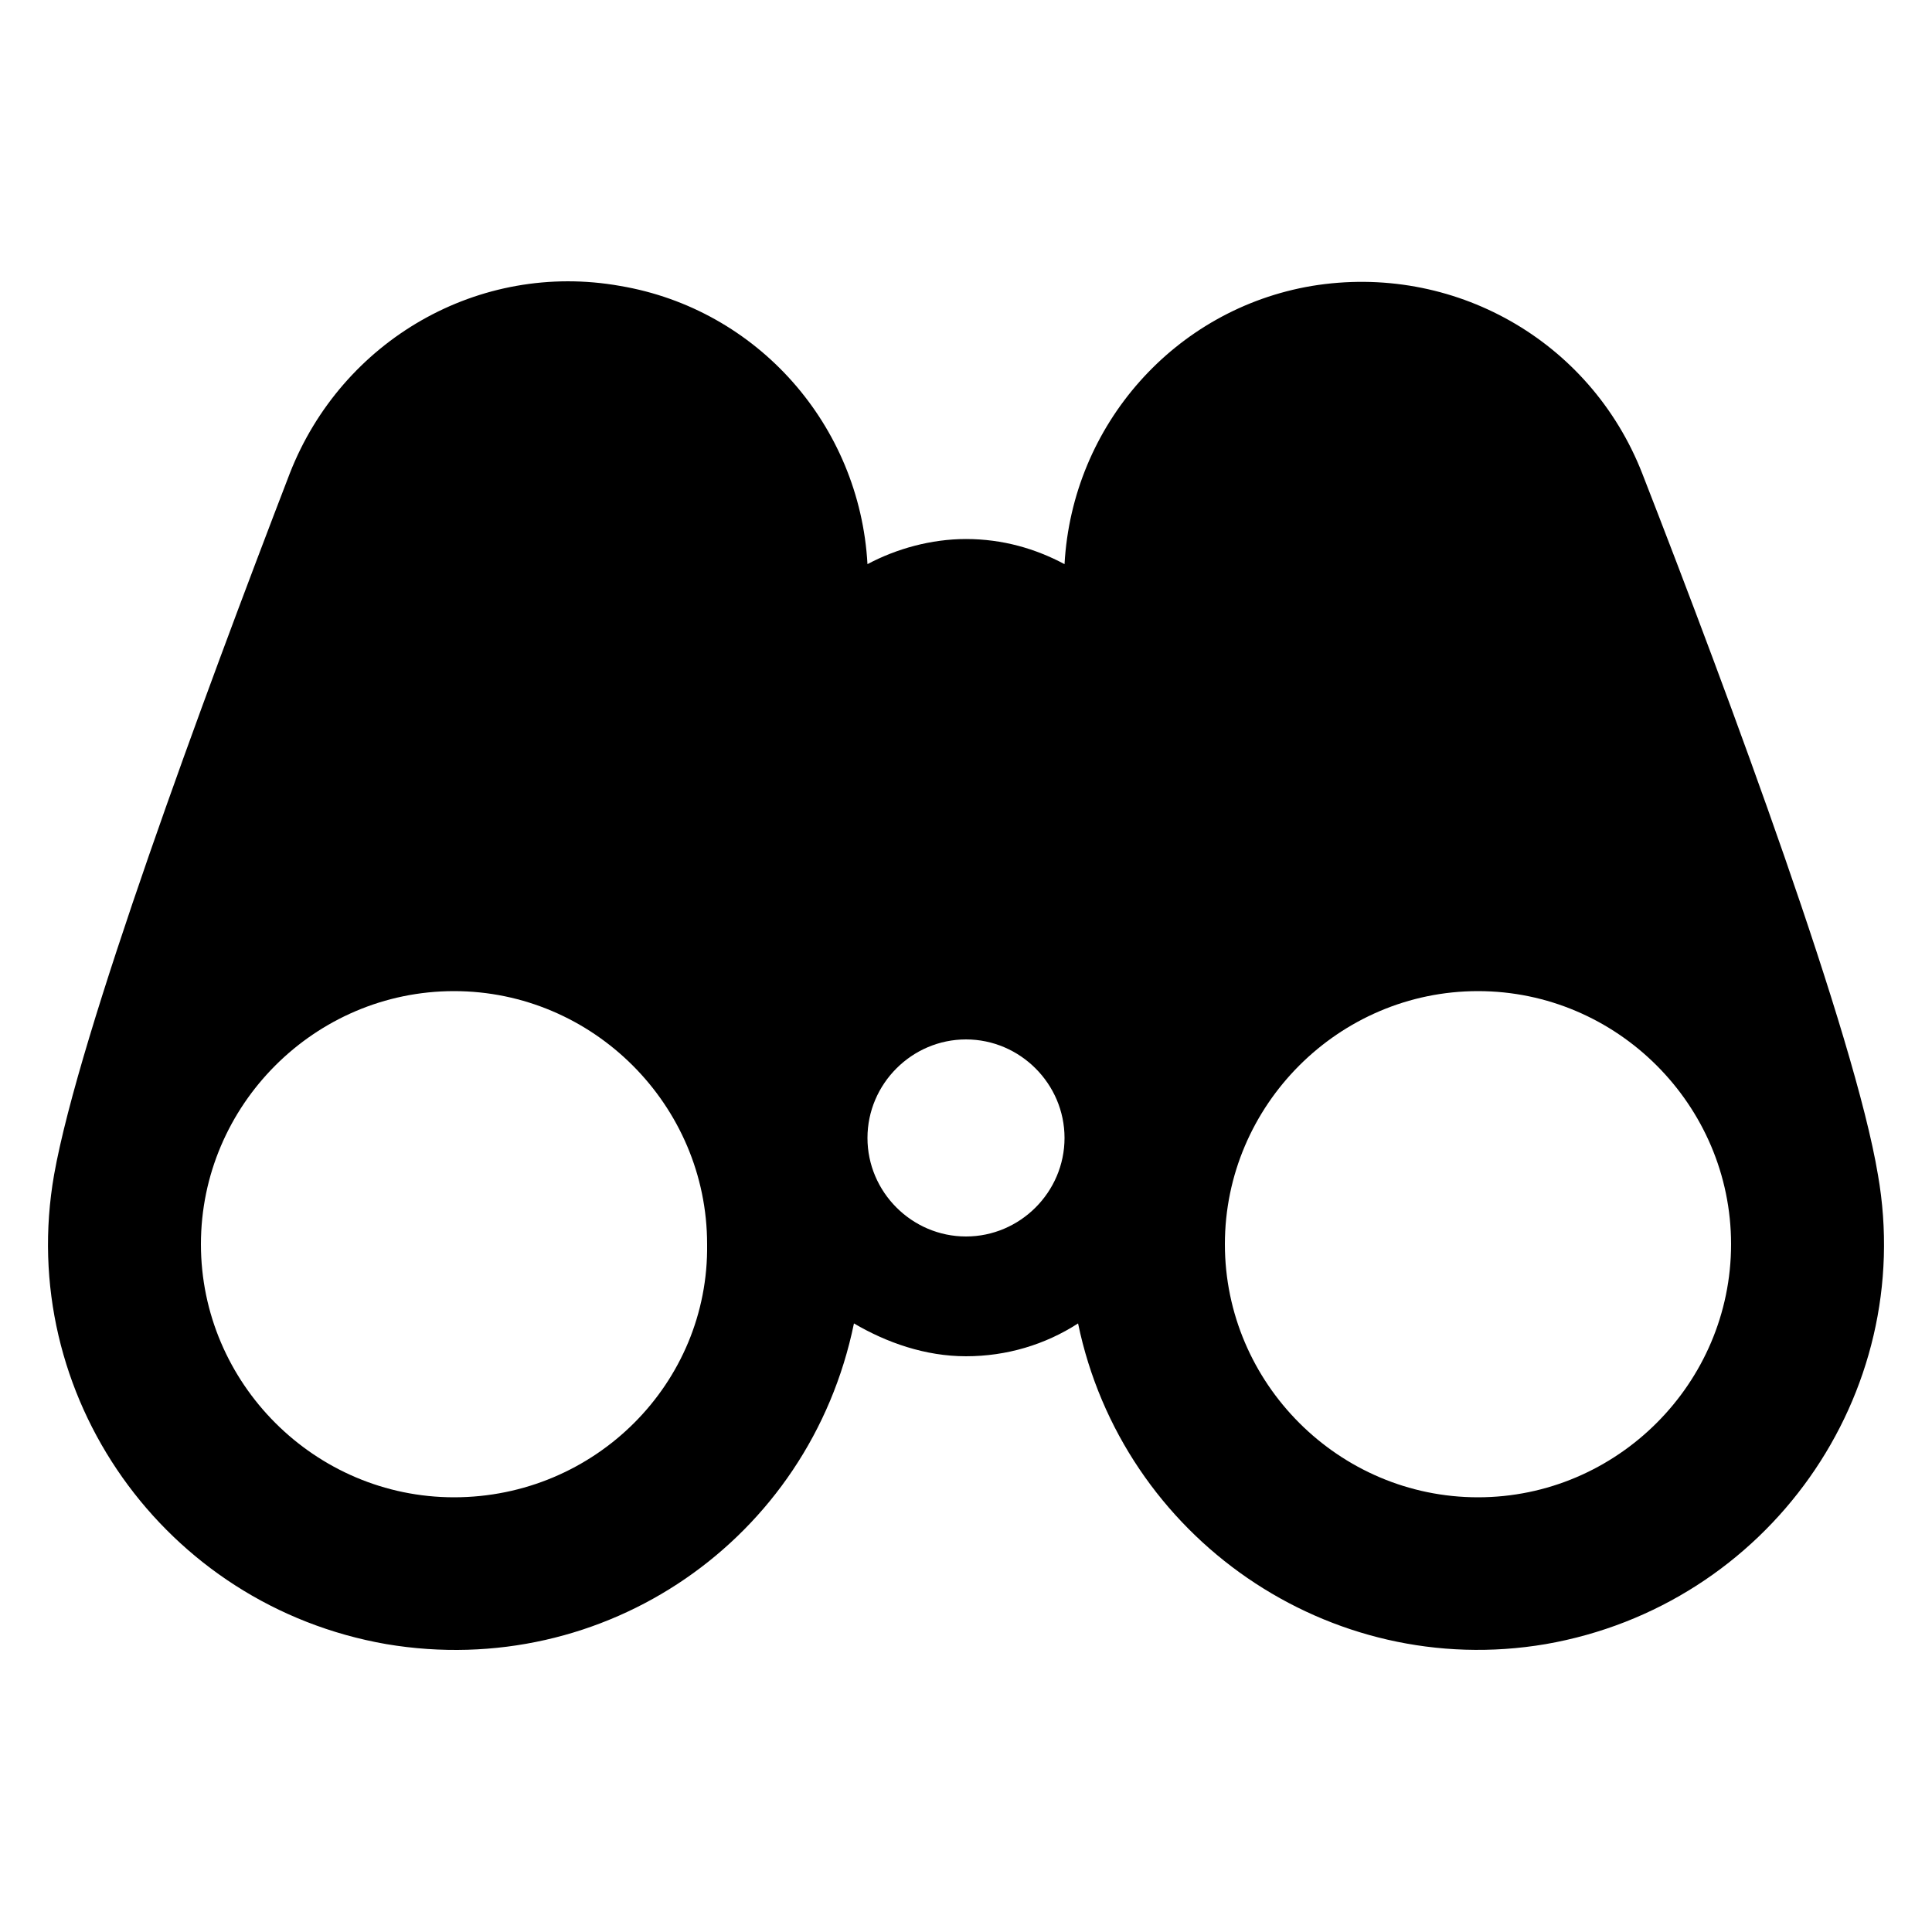
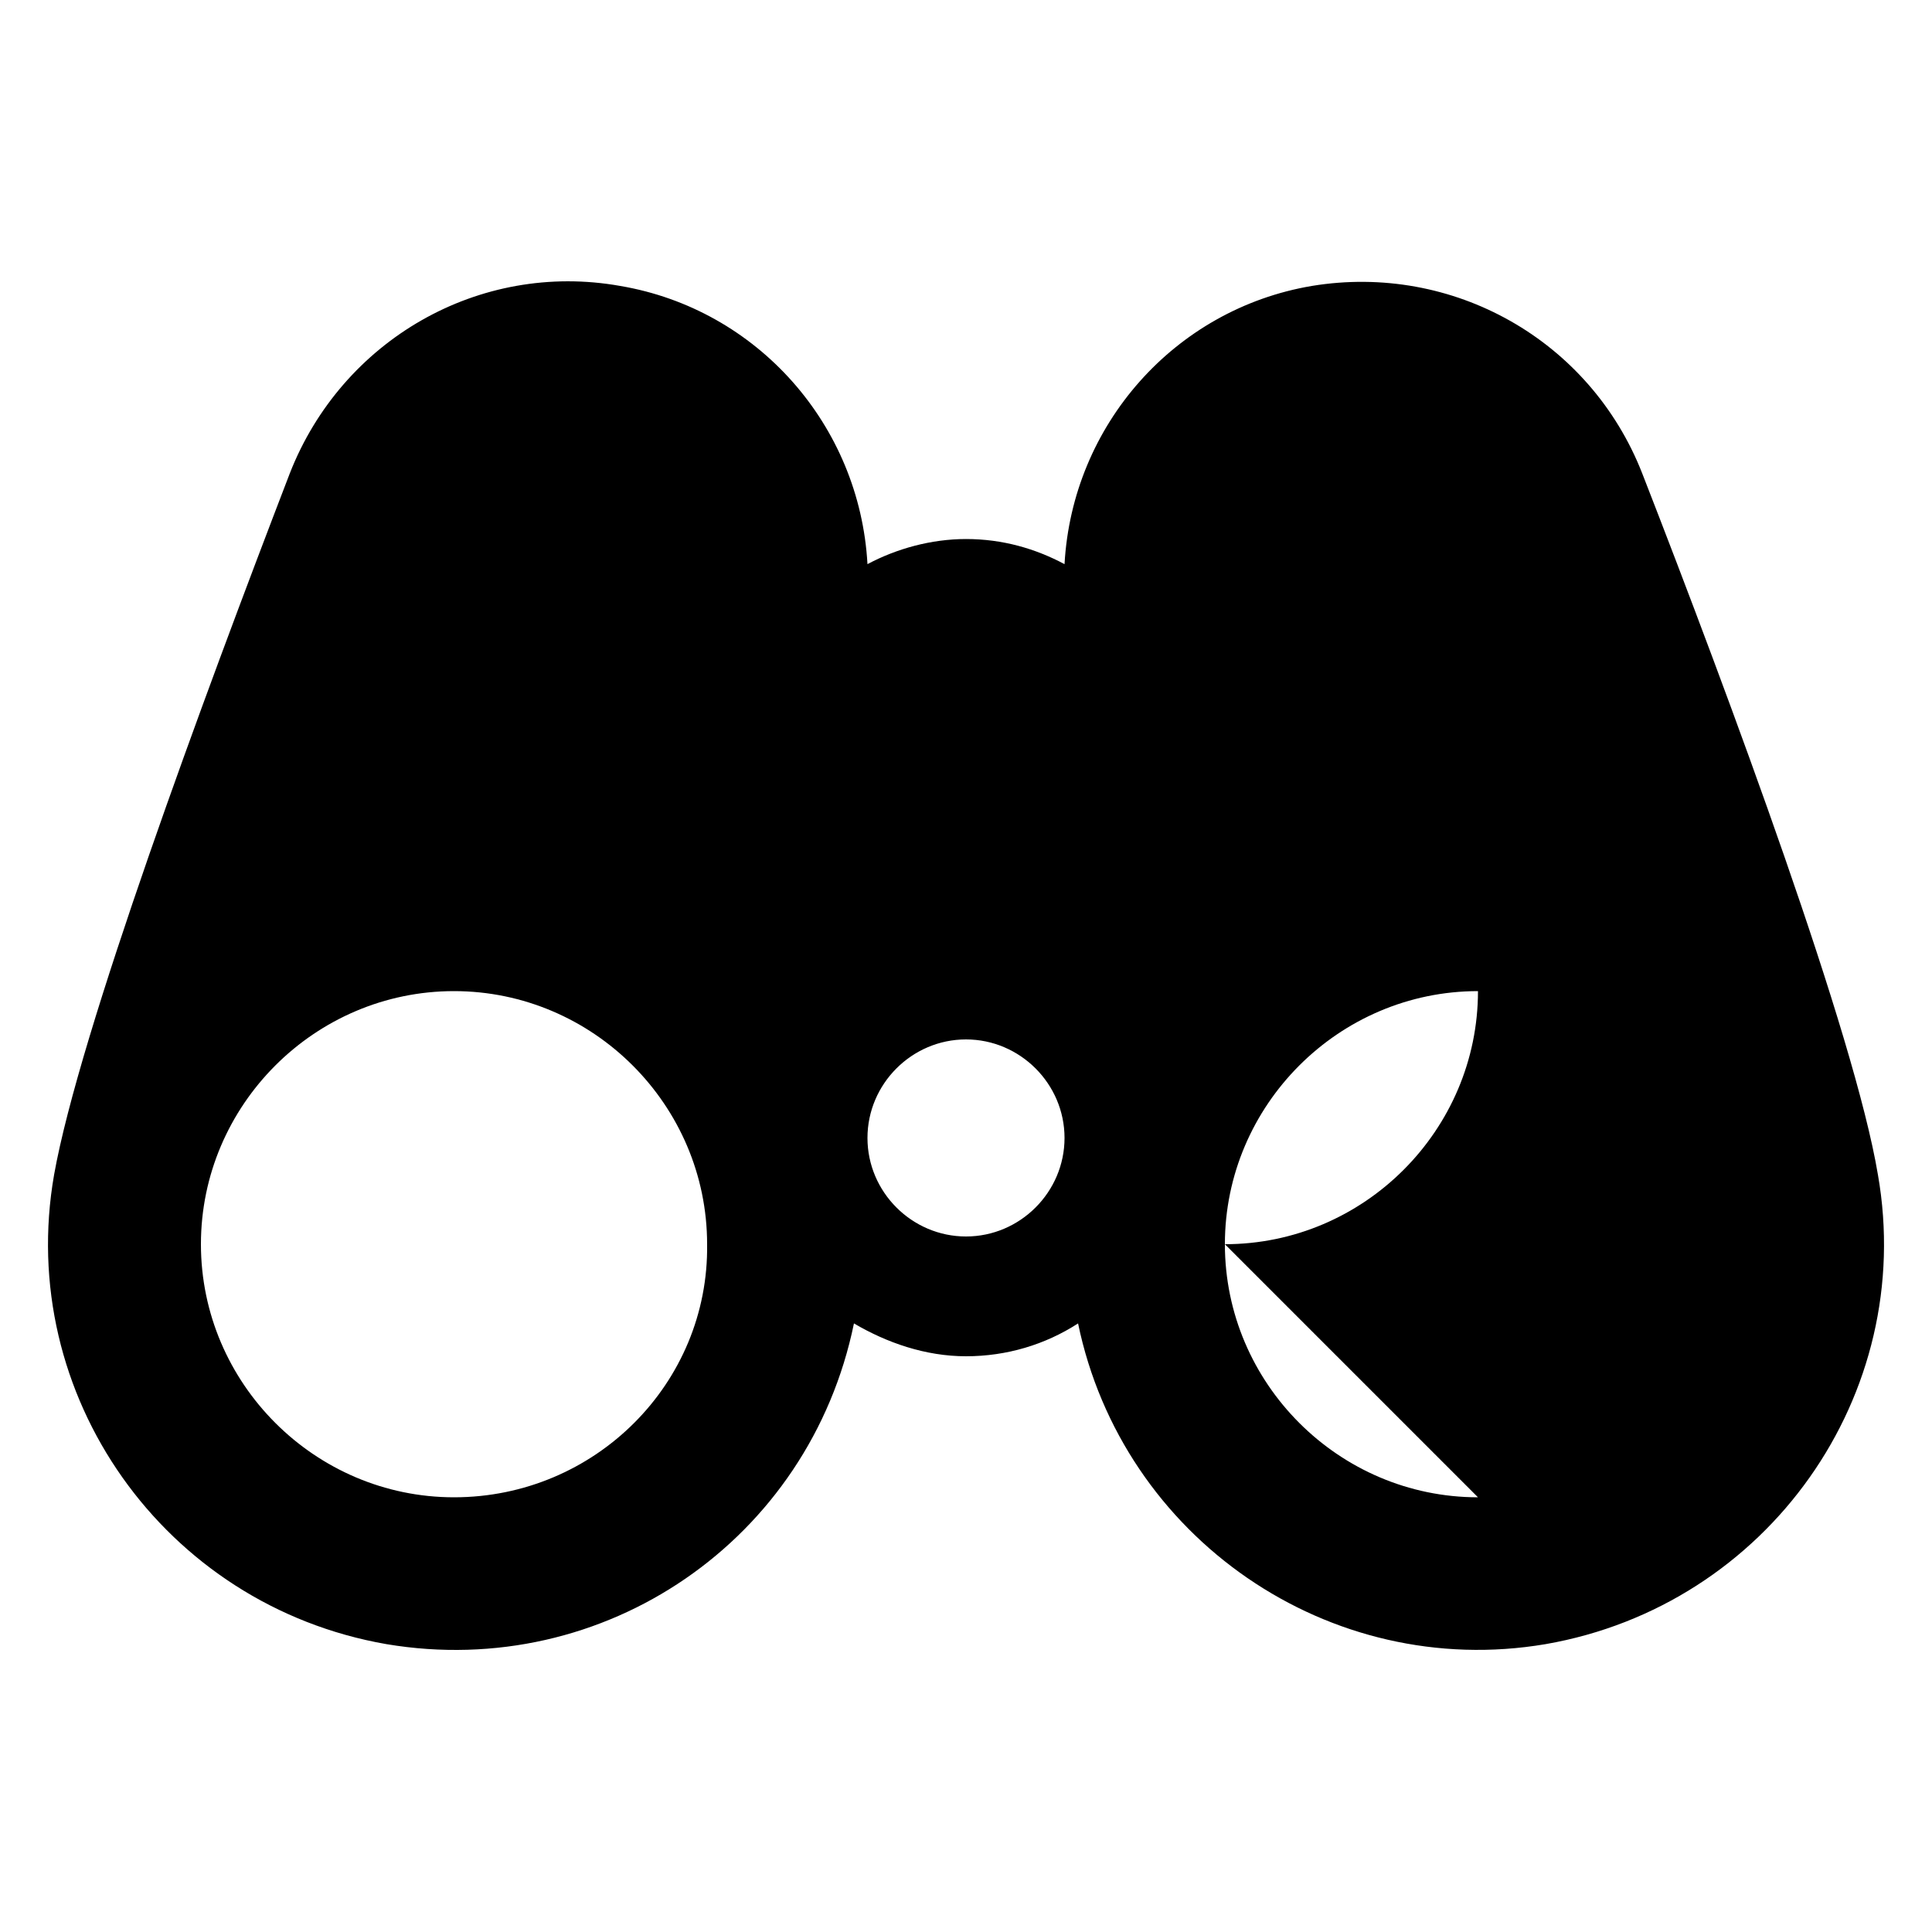
<svg xmlns="http://www.w3.org/2000/svg" width="1200pt" height="1200pt" version="1.1" viewBox="0 0 1200 1200">
-   <path d="m1166.4 729.6c-14.398-86.398-91.199-294-146.4-435.6-32.398-82.801-117.6-130.8-205.2-116.4-85.199 14.398-148.8 86.398-153.6 172.8-18-9.602-38.398-15.602-61.199-15.602-21.602 0-43.199 6-61.199 15.602-4.801-86.398-68.398-158.4-153.6-172.8-87.602-15.602-172.8 33.602-205.2 116.4-54 140.4-130.8 348-146.4 435.6-24 136.8 68.398 267.6 206.4 291.6 135.6 22.801 262.8-64.801 290.4-199.2 20.398 12 44.398 20.398 69.602 20.398 25.199 0 49.199-7.199 69.602-20.398 27.598 133.2 156 222 290.4 199.2 138-24 230.4-154.8 206.4-291.6zm-884.4 200.4c-86.398 0-157.2-70.801-157.2-157.2 0-86.398 70.801-157.2 157.2-157.2s157.2 70.801 157.2 157.2c1.199 86.398-69.598 157.2-157.2 157.2zm318-162c-33.602 0-61.199-27.602-61.199-61.199 0-33.602 27.602-61.199 61.199-61.199 33.602 0 61.199 27.602 61.199 61.199 0 33.598-27.598 61.199-61.199 61.199zm318 162c-86.398 0-157.2-70.801-157.2-157.2 0-86.398 70.801-157.2 157.2-157.2s157.2 70.801 157.2 157.2c0 86.398-70.801 157.2-157.2 157.2z" />
+   <path d="m1166.4 729.6c-14.398-86.398-91.199-294-146.4-435.6-32.398-82.801-117.6-130.8-205.2-116.4-85.199 14.398-148.8 86.398-153.6 172.8-18-9.602-38.398-15.602-61.199-15.602-21.602 0-43.199 6-61.199 15.602-4.801-86.398-68.398-158.4-153.6-172.8-87.602-15.602-172.8 33.602-205.2 116.4-54 140.4-130.8 348-146.4 435.6-24 136.8 68.398 267.6 206.4 291.6 135.6 22.801 262.8-64.801 290.4-199.2 20.398 12 44.398 20.398 69.602 20.398 25.199 0 49.199-7.199 69.602-20.398 27.598 133.2 156 222 290.4 199.2 138-24 230.4-154.8 206.4-291.6zm-884.4 200.4c-86.398 0-157.2-70.801-157.2-157.2 0-86.398 70.801-157.2 157.2-157.2s157.2 70.801 157.2 157.2c1.199 86.398-69.598 157.2-157.2 157.2zm318-162c-33.602 0-61.199-27.602-61.199-61.199 0-33.602 27.602-61.199 61.199-61.199 33.602 0 61.199 27.602 61.199 61.199 0 33.598-27.598 61.199-61.199 61.199zm318 162c-86.398 0-157.2-70.801-157.2-157.2 0-86.398 70.801-157.2 157.2-157.2c0 86.398-70.801 157.2-157.2 157.2z" />
</svg>